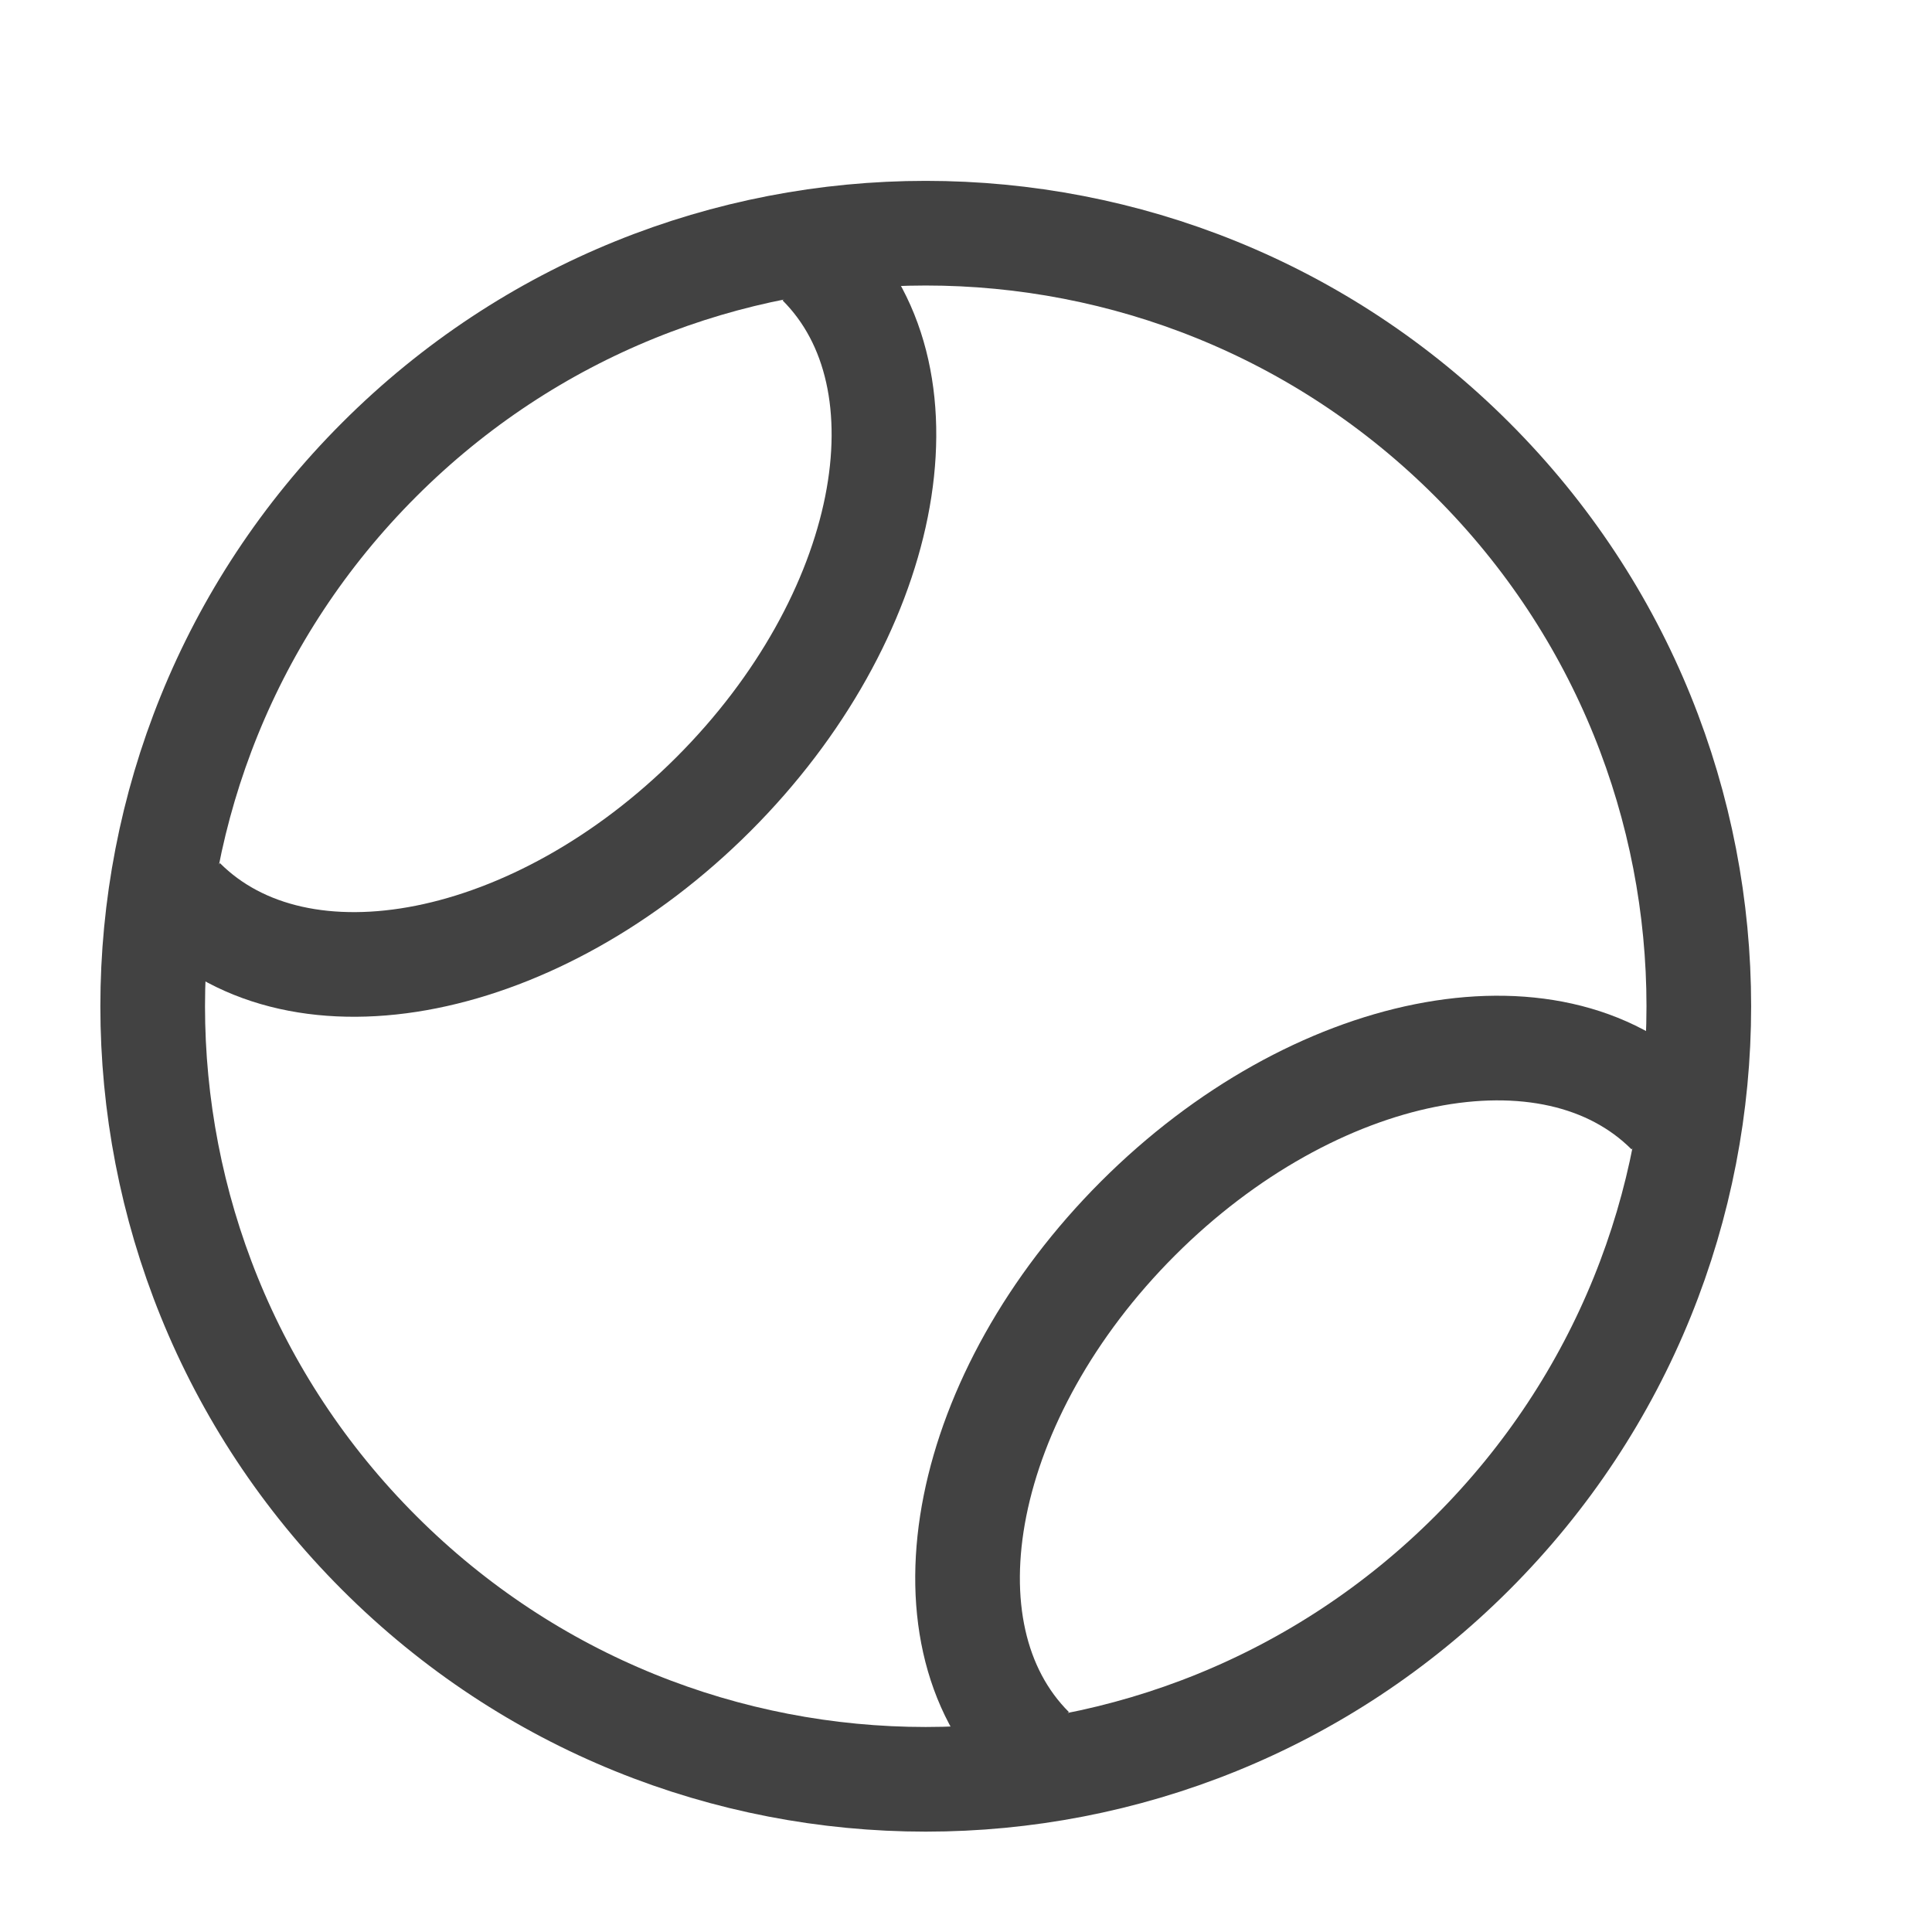
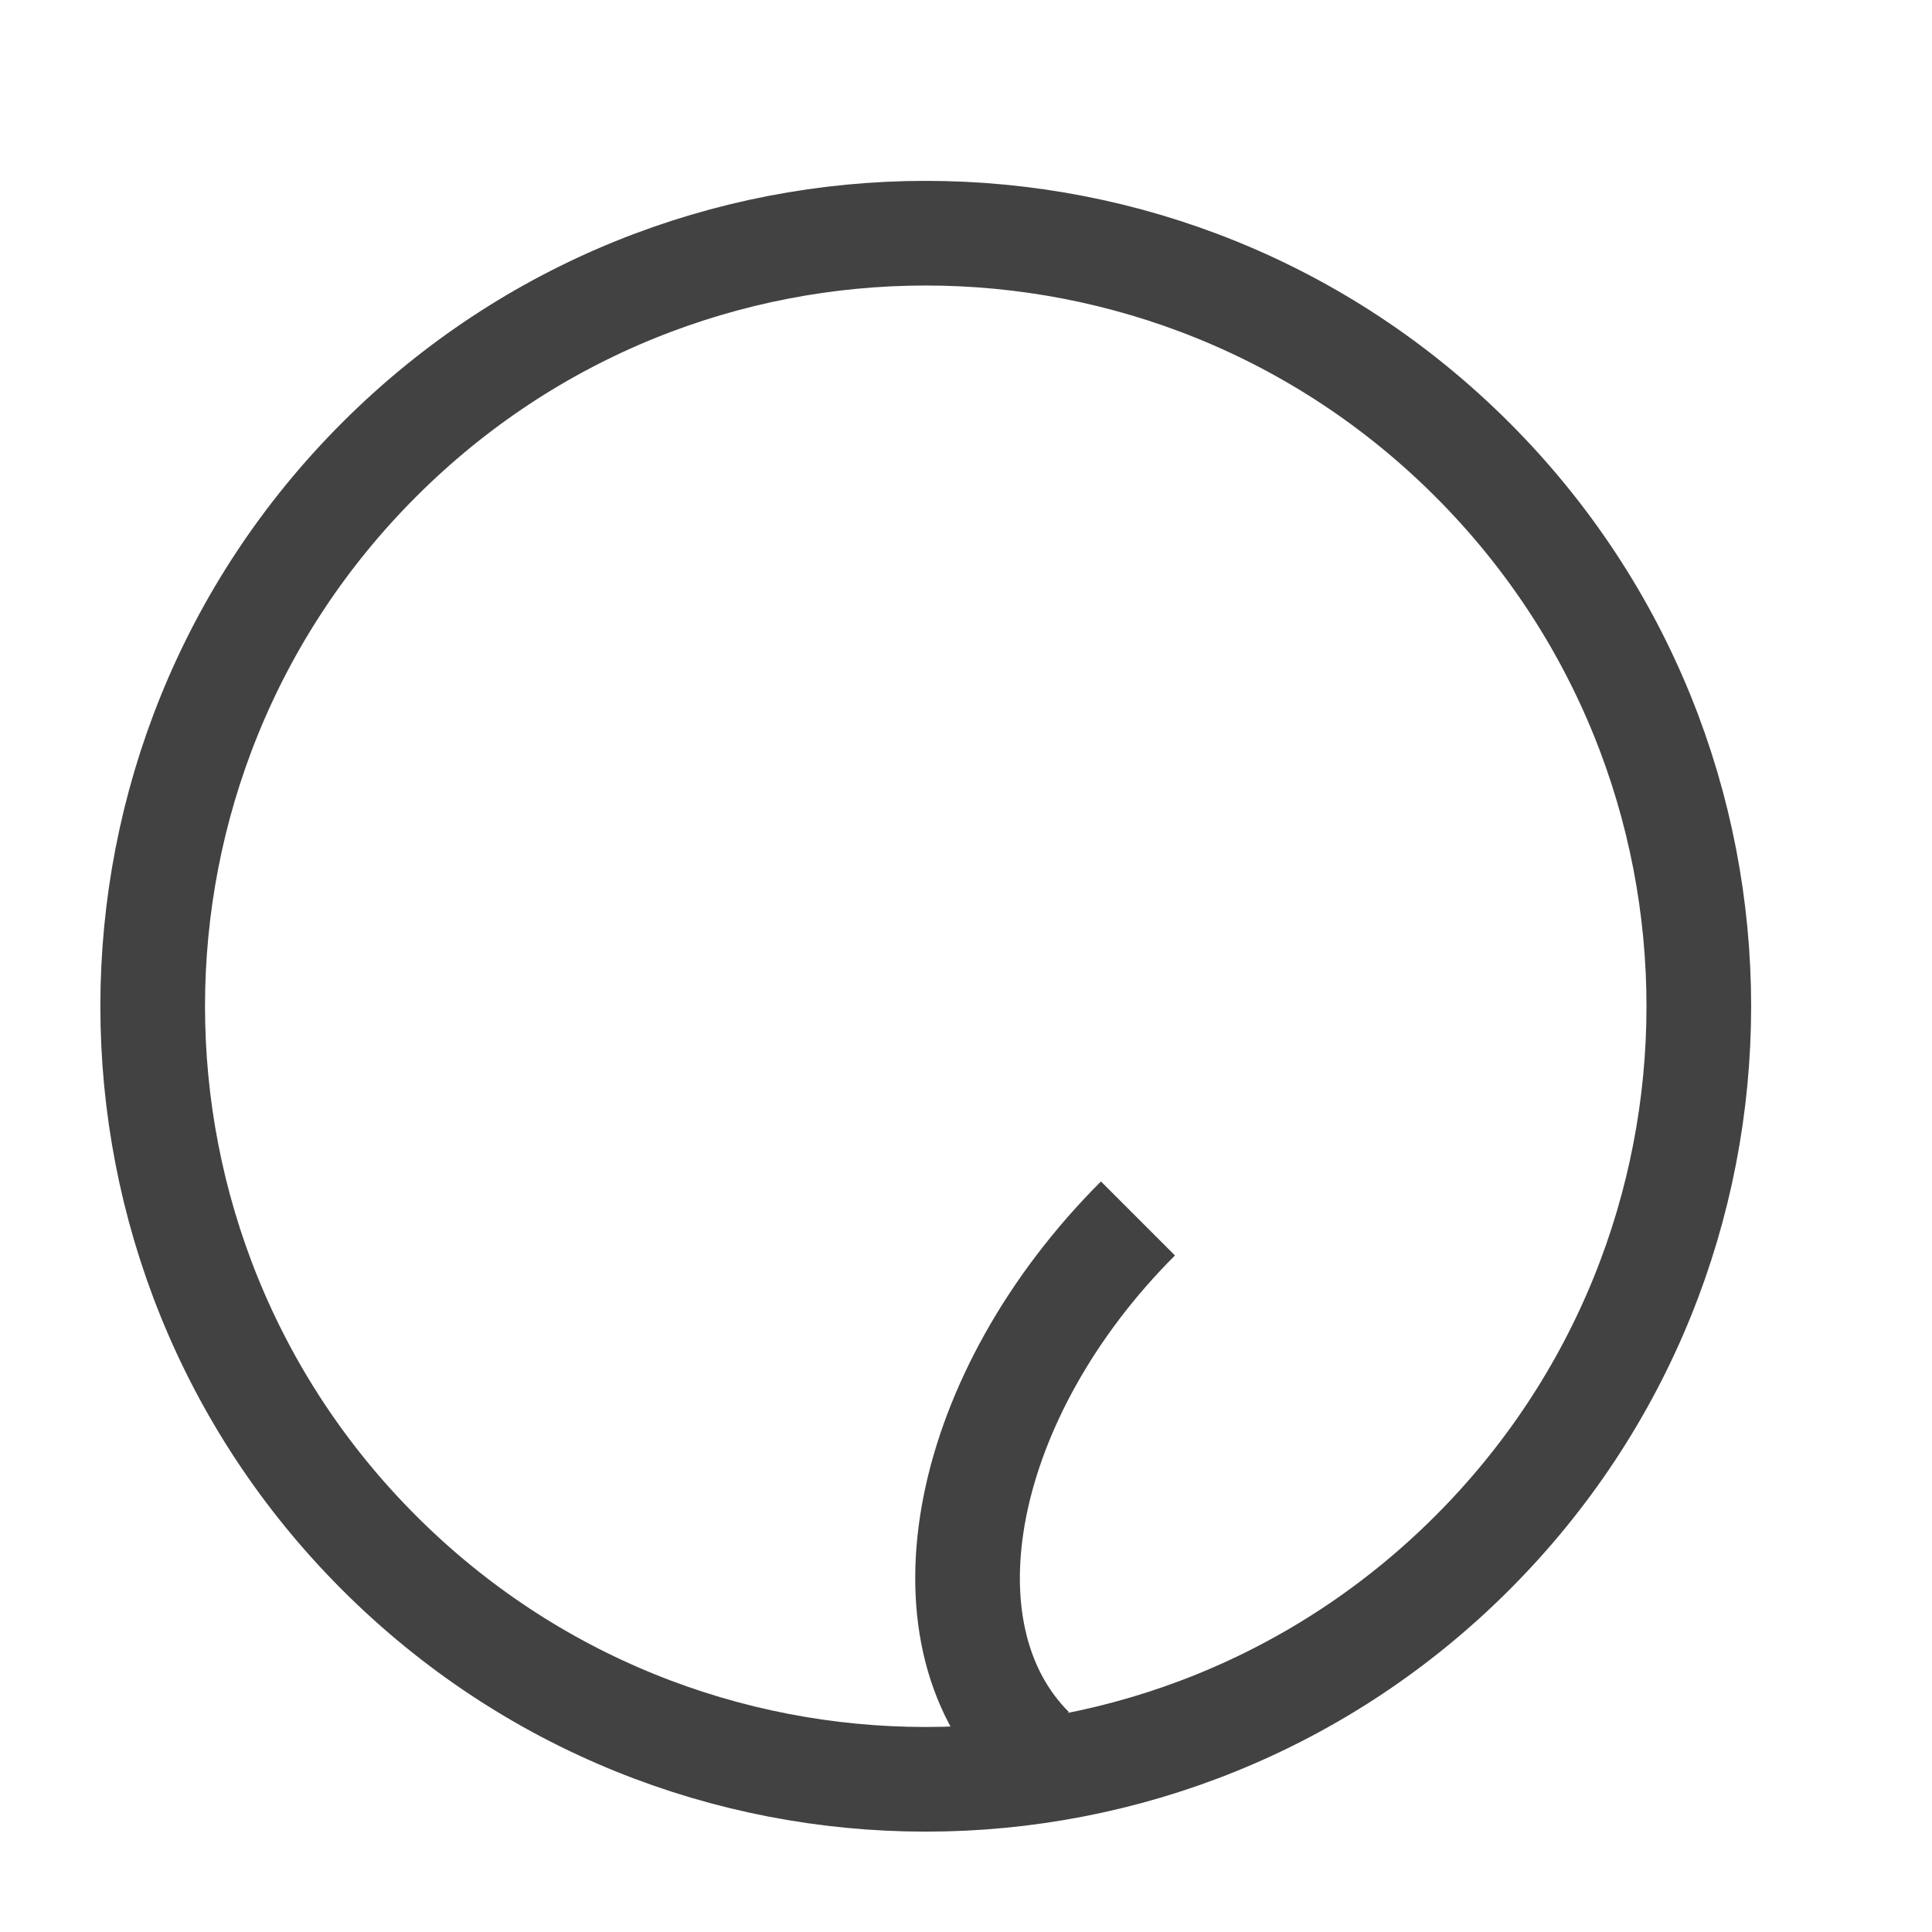
<svg xmlns="http://www.w3.org/2000/svg" width="24" height="24" viewBox="0 0 24 24" fill="none">
  <path d="M18.29 19.29C14.54 23.041 8.46 23.041 4.71 19.29C0.959 15.54 0.959 9.46 4.71 5.71C8.46 1.959 14.54 1.959 18.29 5.71C22.041 9.46 22.041 15.54 18.29 19.29Z" stroke="#424242" stroke-width="1.3" />
-   <path d="M2.273 11.182C3.729 12.638 6.68 12.048 8.864 9.864C11.048 7.679 11.638 4.729 10.182 3.273" stroke="#424242" stroke-width="1.3" />
-   <path d="M12.818 21.727C11.362 20.271 11.952 17.32 14.136 15.136C16.32 12.952 19.271 12.362 20.727 13.818" stroke="#424242" stroke-width="1.3" />
+   <path d="M12.818 21.727C11.362 20.271 11.952 17.32 14.136 15.136" stroke="#424242" stroke-width="1.3" />
</svg>